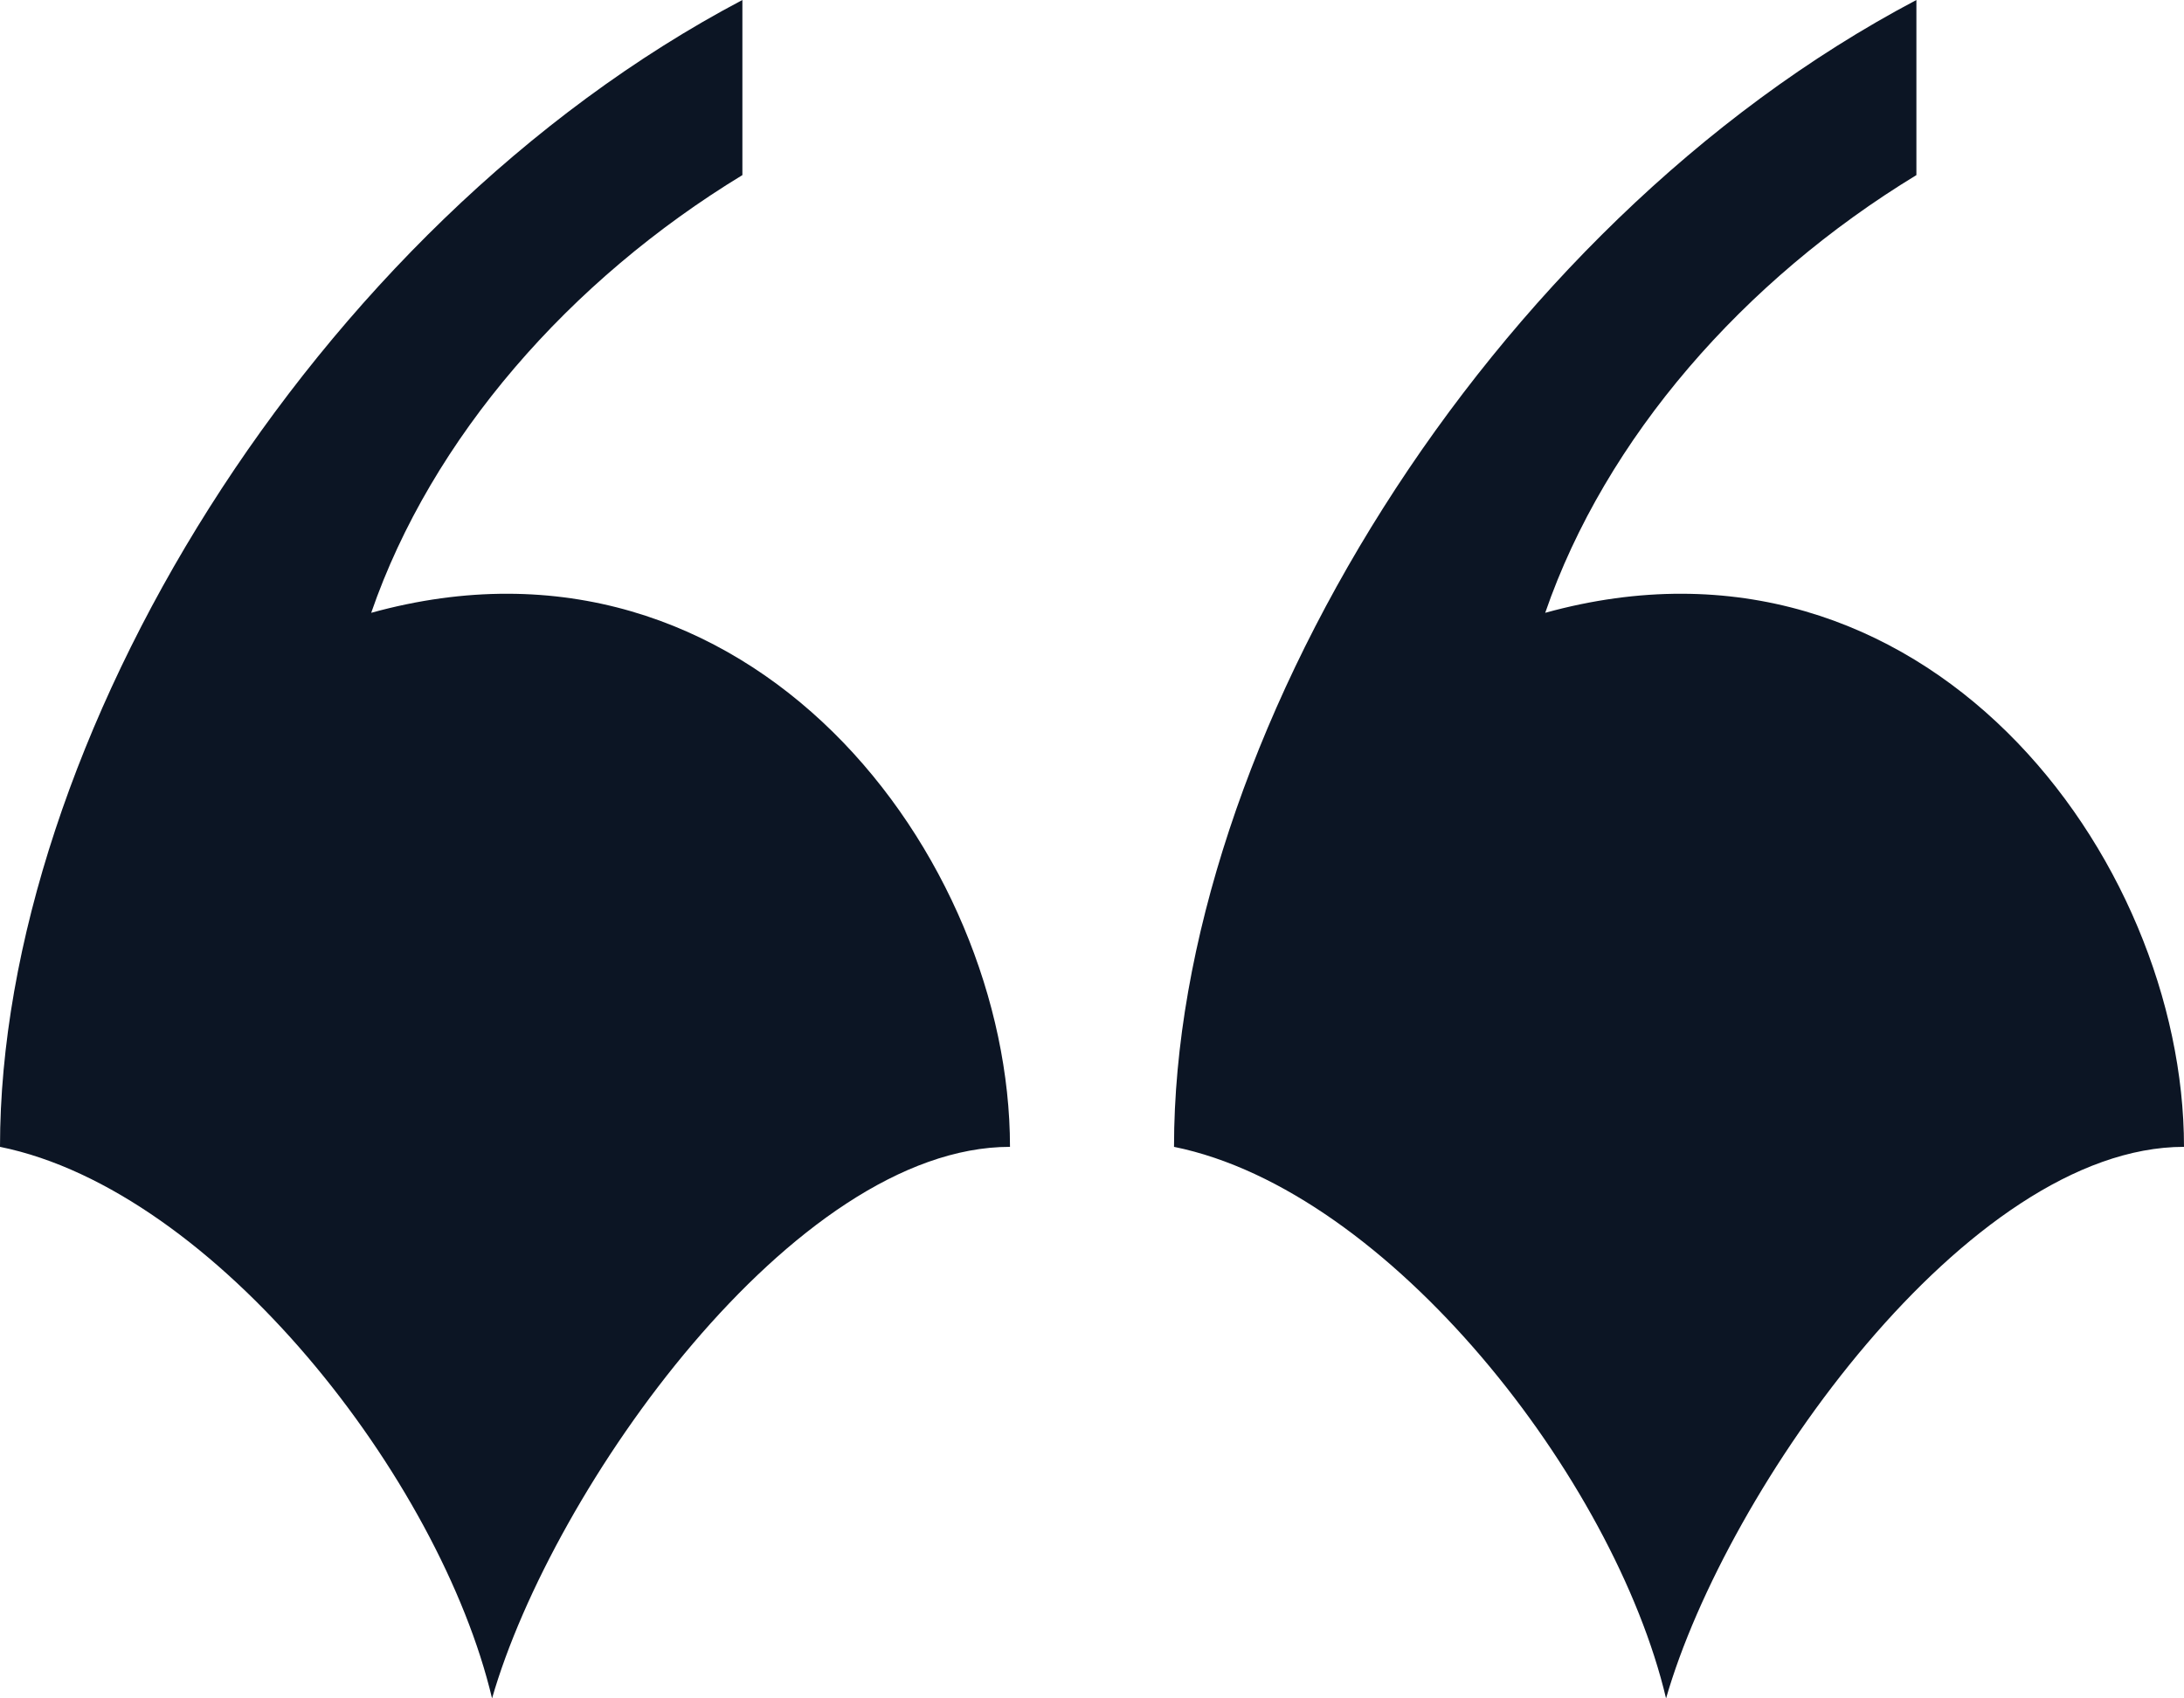
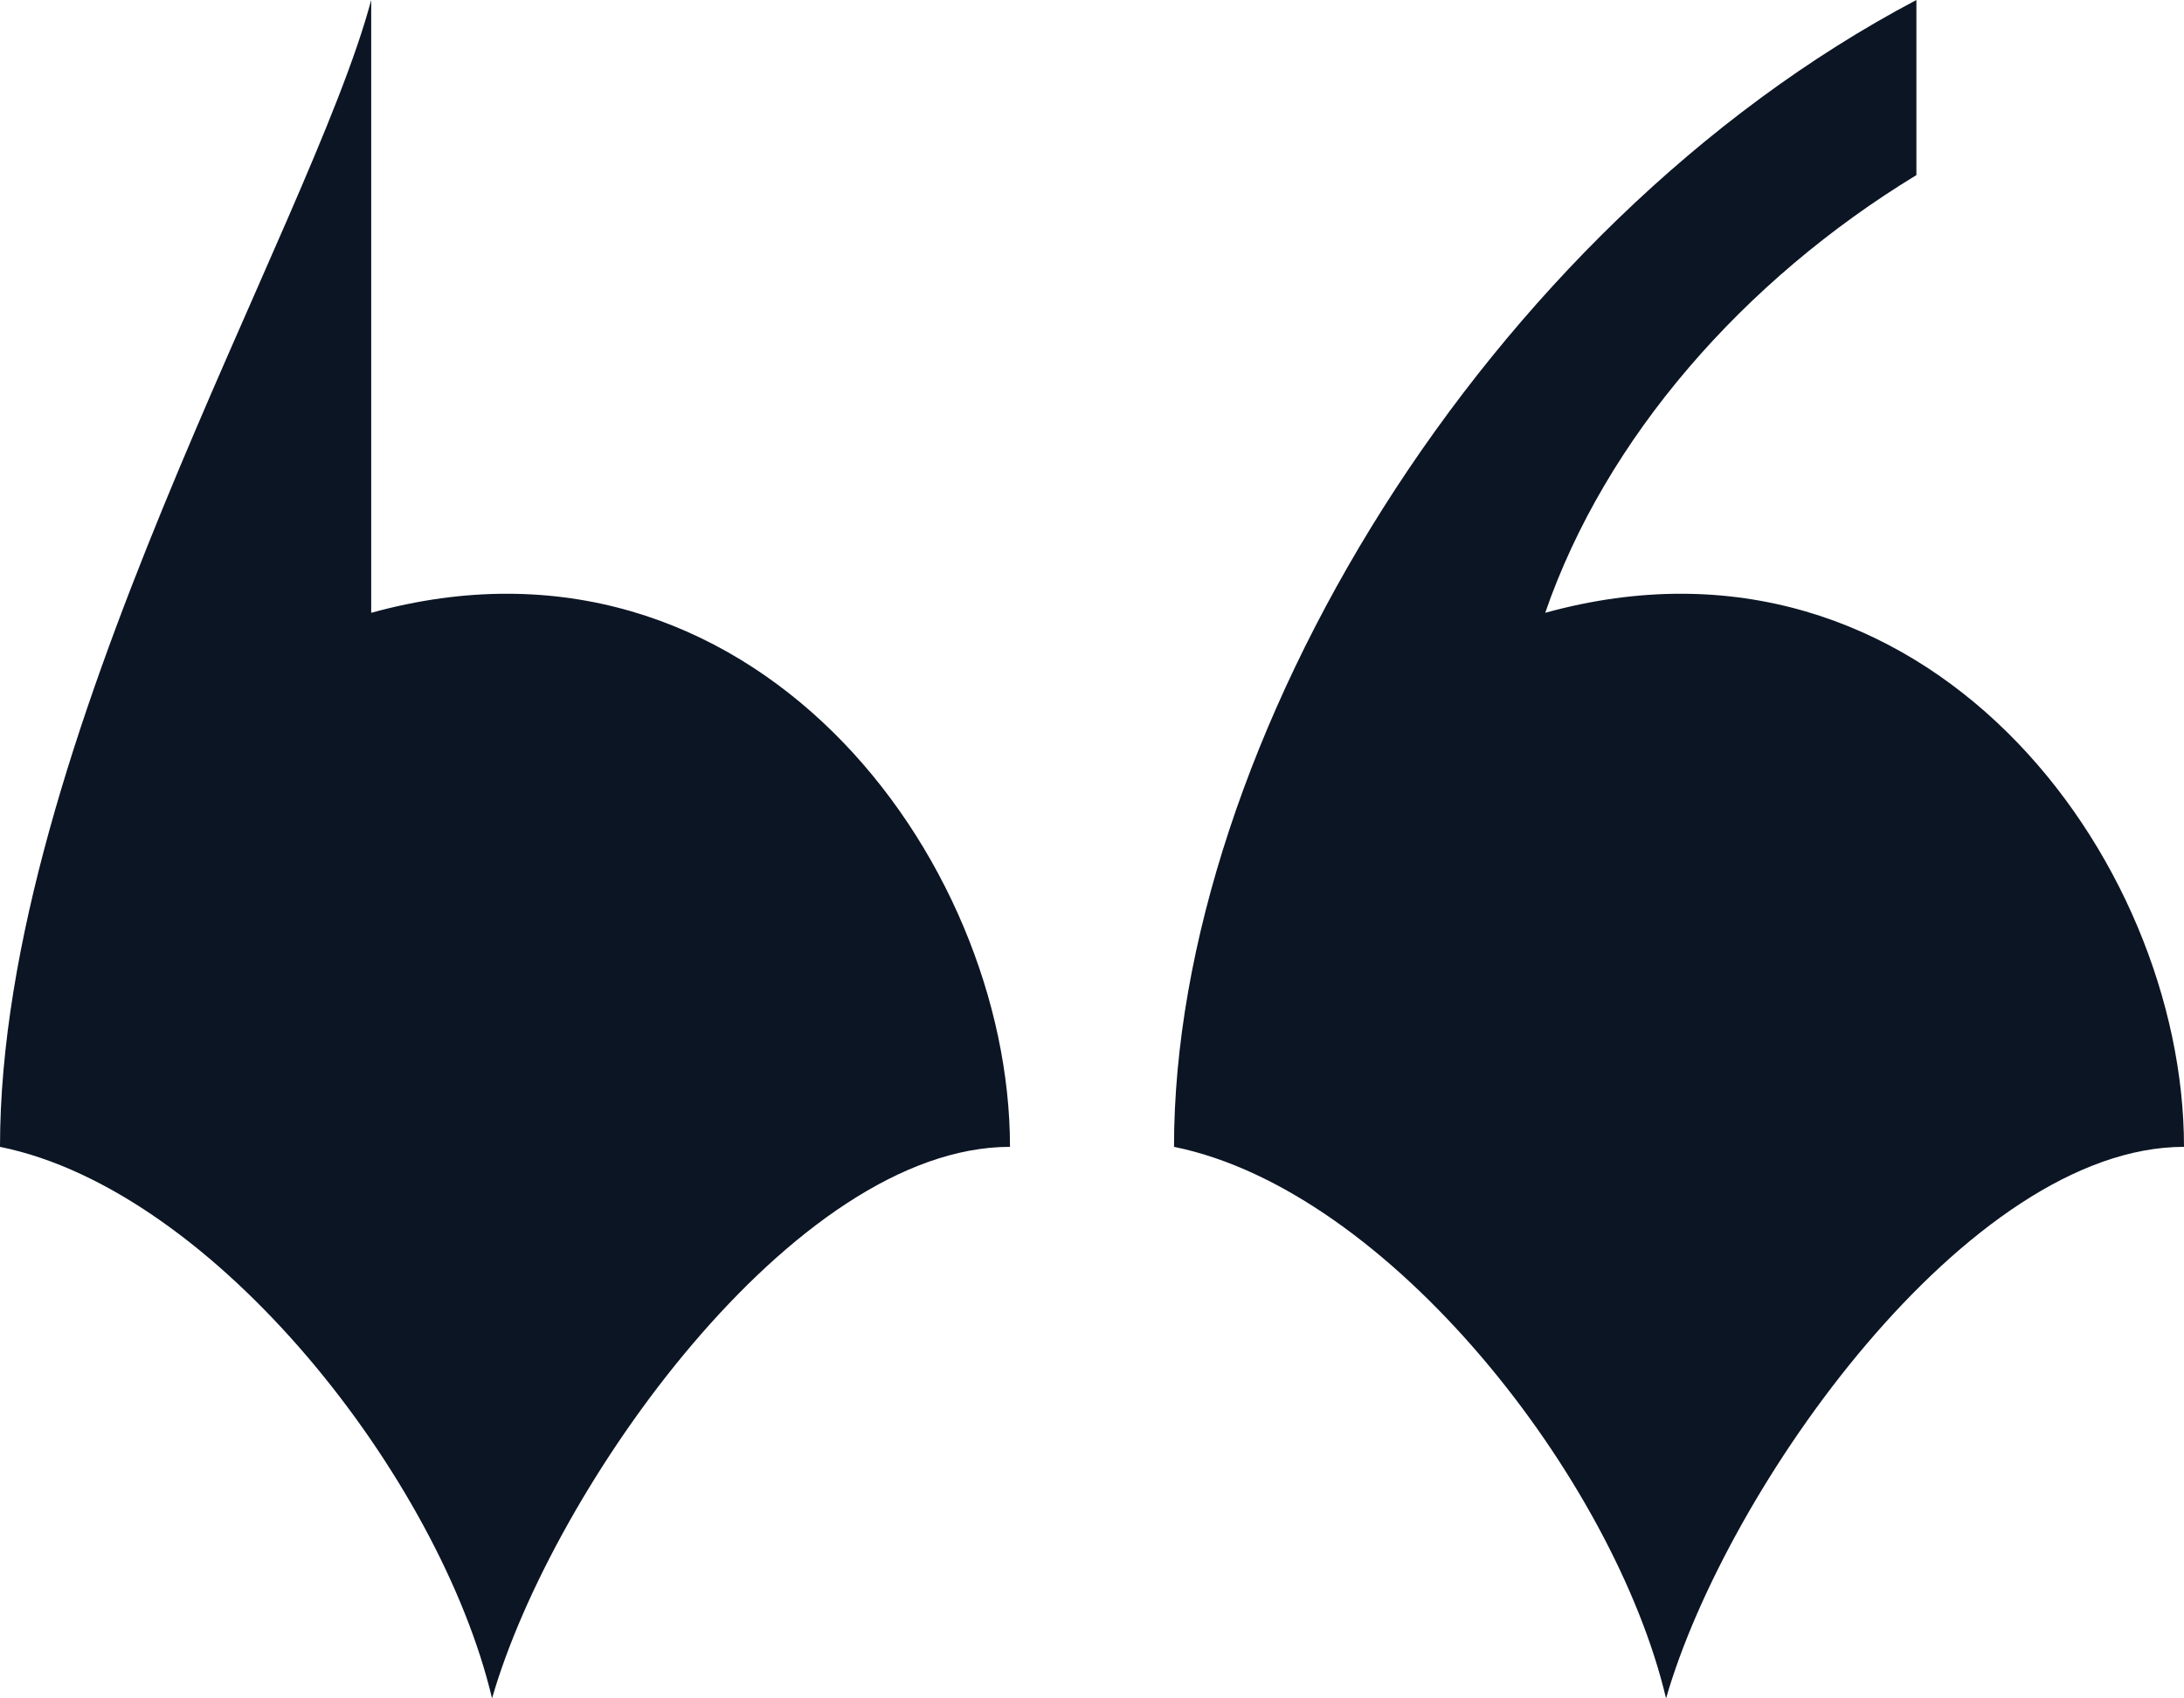
<svg xmlns="http://www.w3.org/2000/svg" width="216" height="168" viewBox="0 0 216 168" fill="none">
-   <path d="M116.111 113.443C137.455 117.773 159.652 146.351 164.775 168C170.751 147.216 194.656 113.443 216 113.443C216 84.866 190.387 50.227 152.822 60.618C158.798 43.299 172.458 27.711 189.534 17.32V0C146.846 22.515 116.111 73.608 116.111 113.443ZM0 113.443C21.344 117.773 43.541 146.351 48.664 168C54.64 147.216 78.545 113.443 99.889 113.443C99.889 84.866 74.277 50.227 36.712 60.618C42.688 43.299 56.348 27.711 73.423 17.32V0C30.735 22.515 0 73.608 0 113.443Z" fill="#0C1524" />
+   <path d="M116.111 113.443C137.455 117.773 159.652 146.351 164.775 168C170.751 147.216 194.656 113.443 216 113.443C216 84.866 190.387 50.227 152.822 60.618C158.798 43.299 172.458 27.711 189.534 17.32V0C146.846 22.515 116.111 73.608 116.111 113.443ZM0 113.443C21.344 117.773 43.541 146.351 48.664 168C54.64 147.216 78.545 113.443 99.889 113.443C99.889 84.866 74.277 50.227 36.712 60.618V0C30.735 22.515 0 73.608 0 113.443Z" fill="#0C1524" />
</svg>